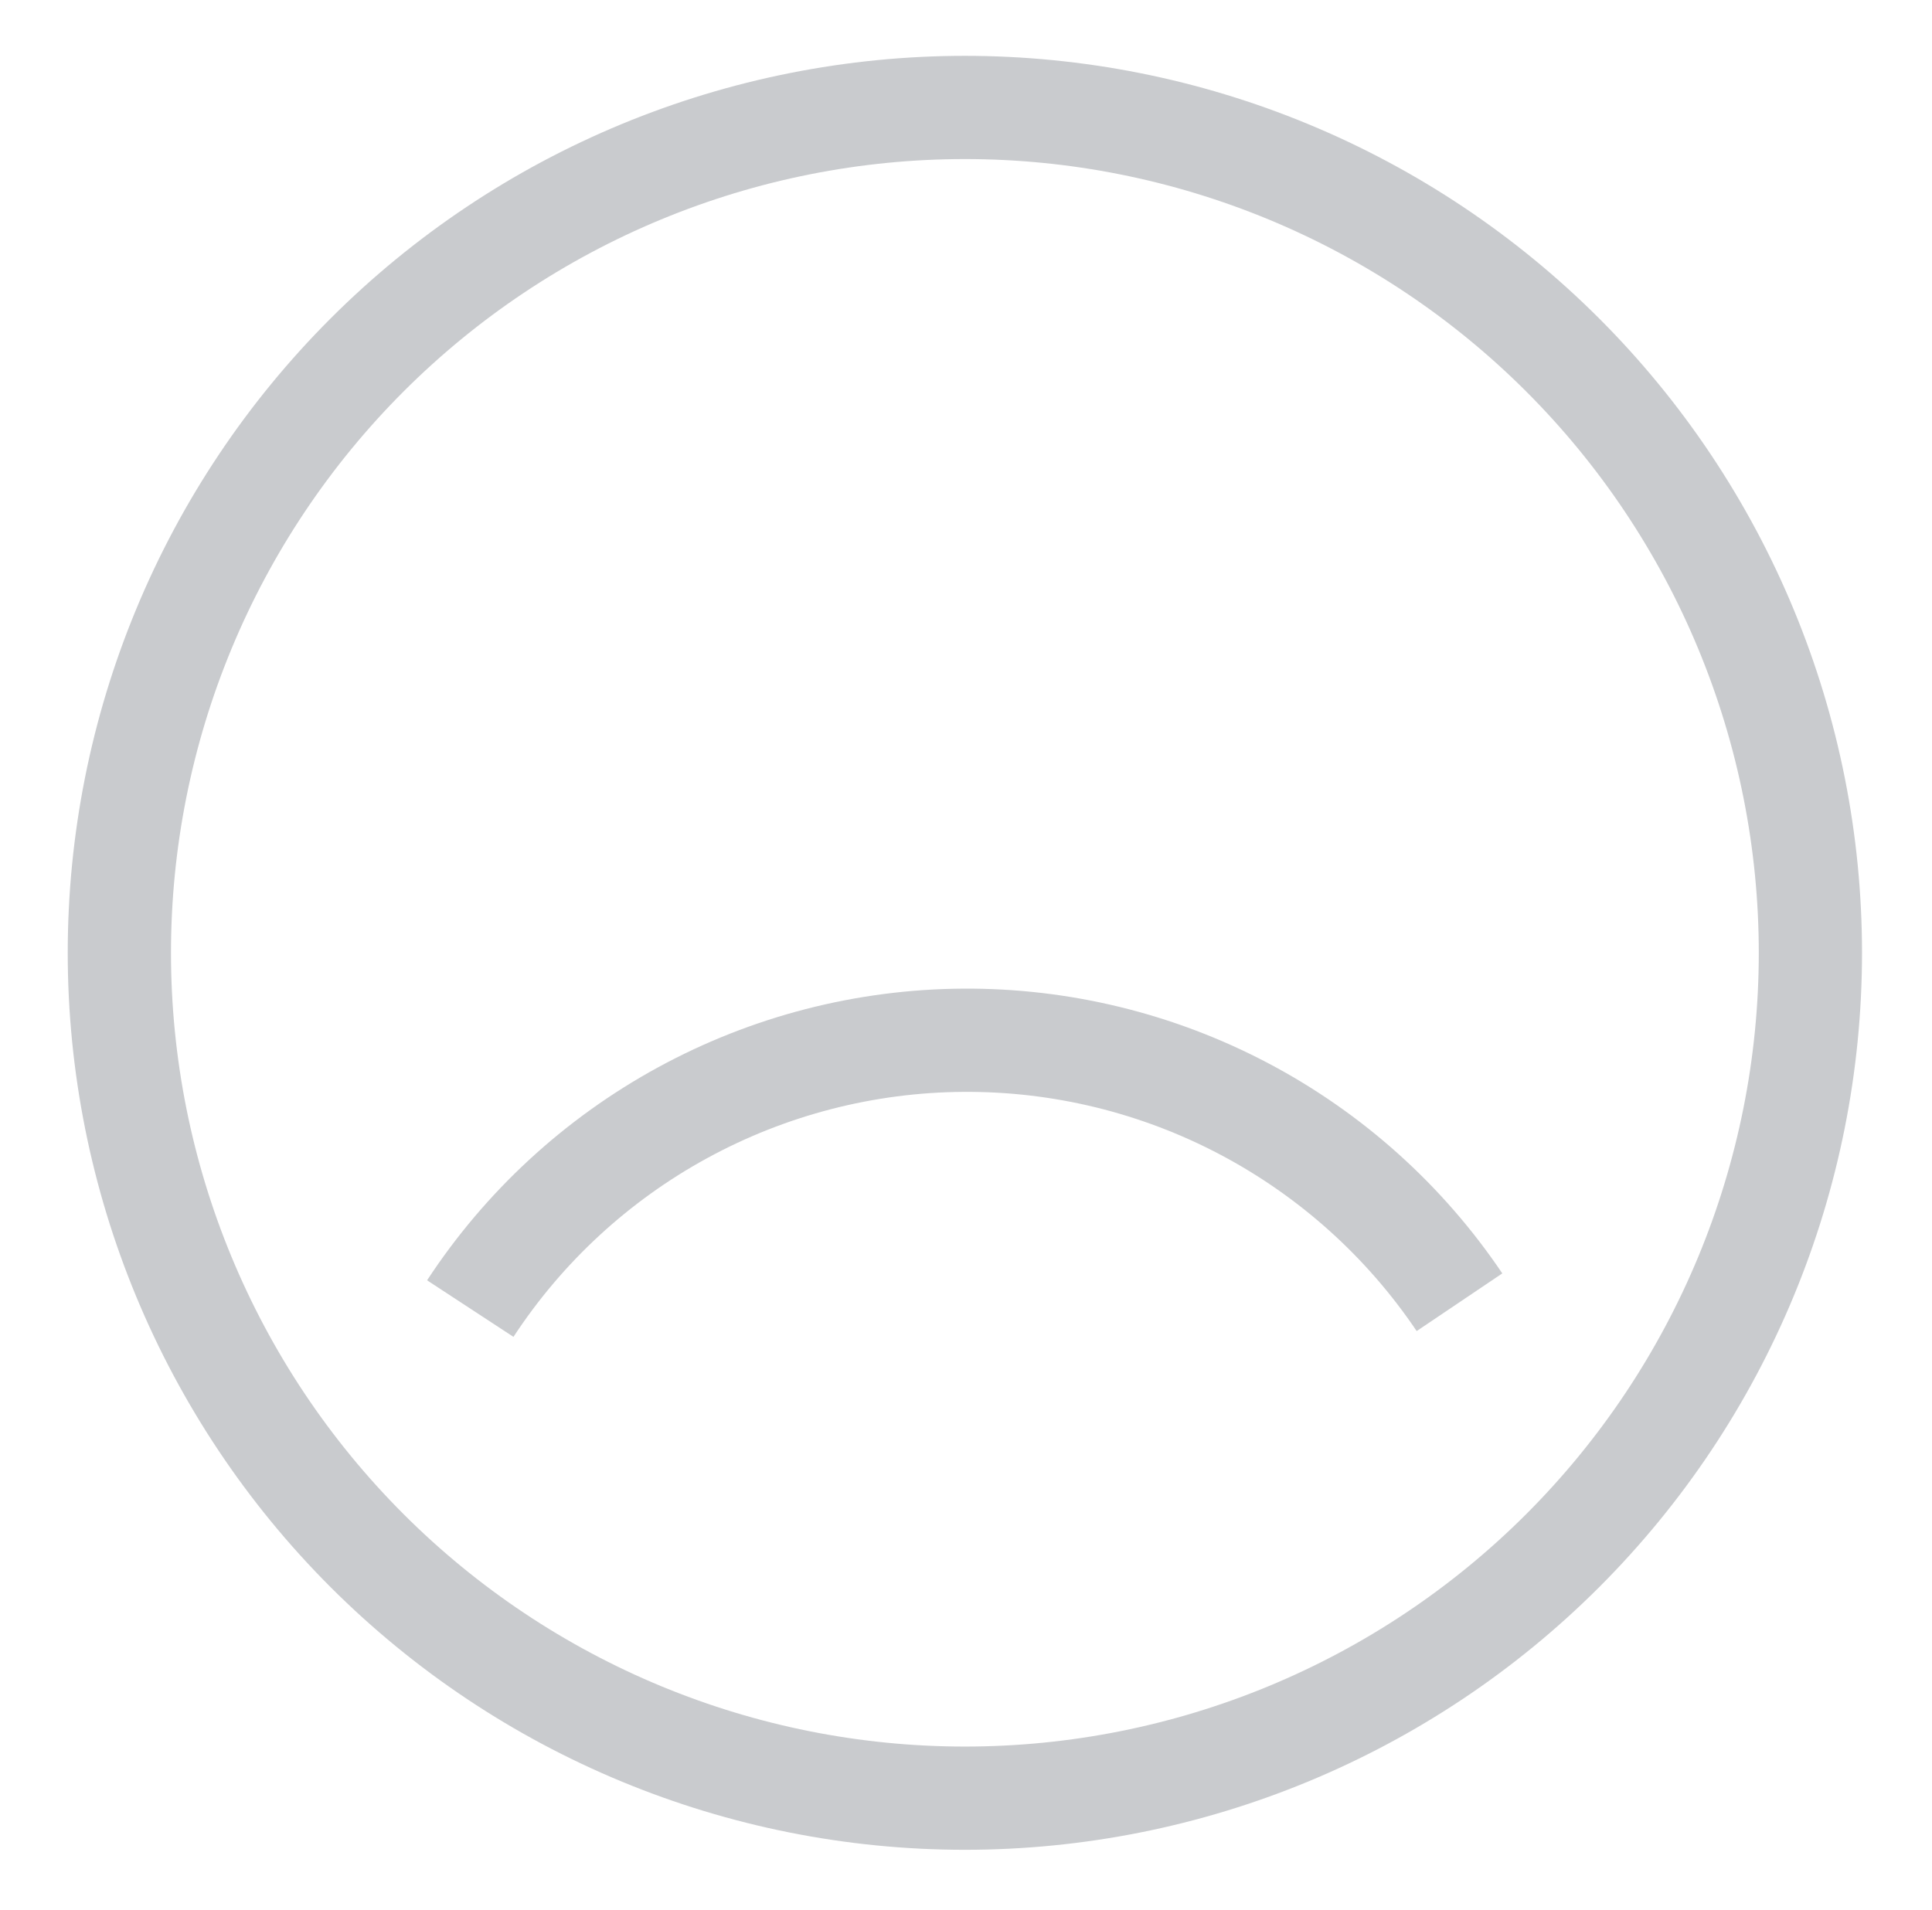
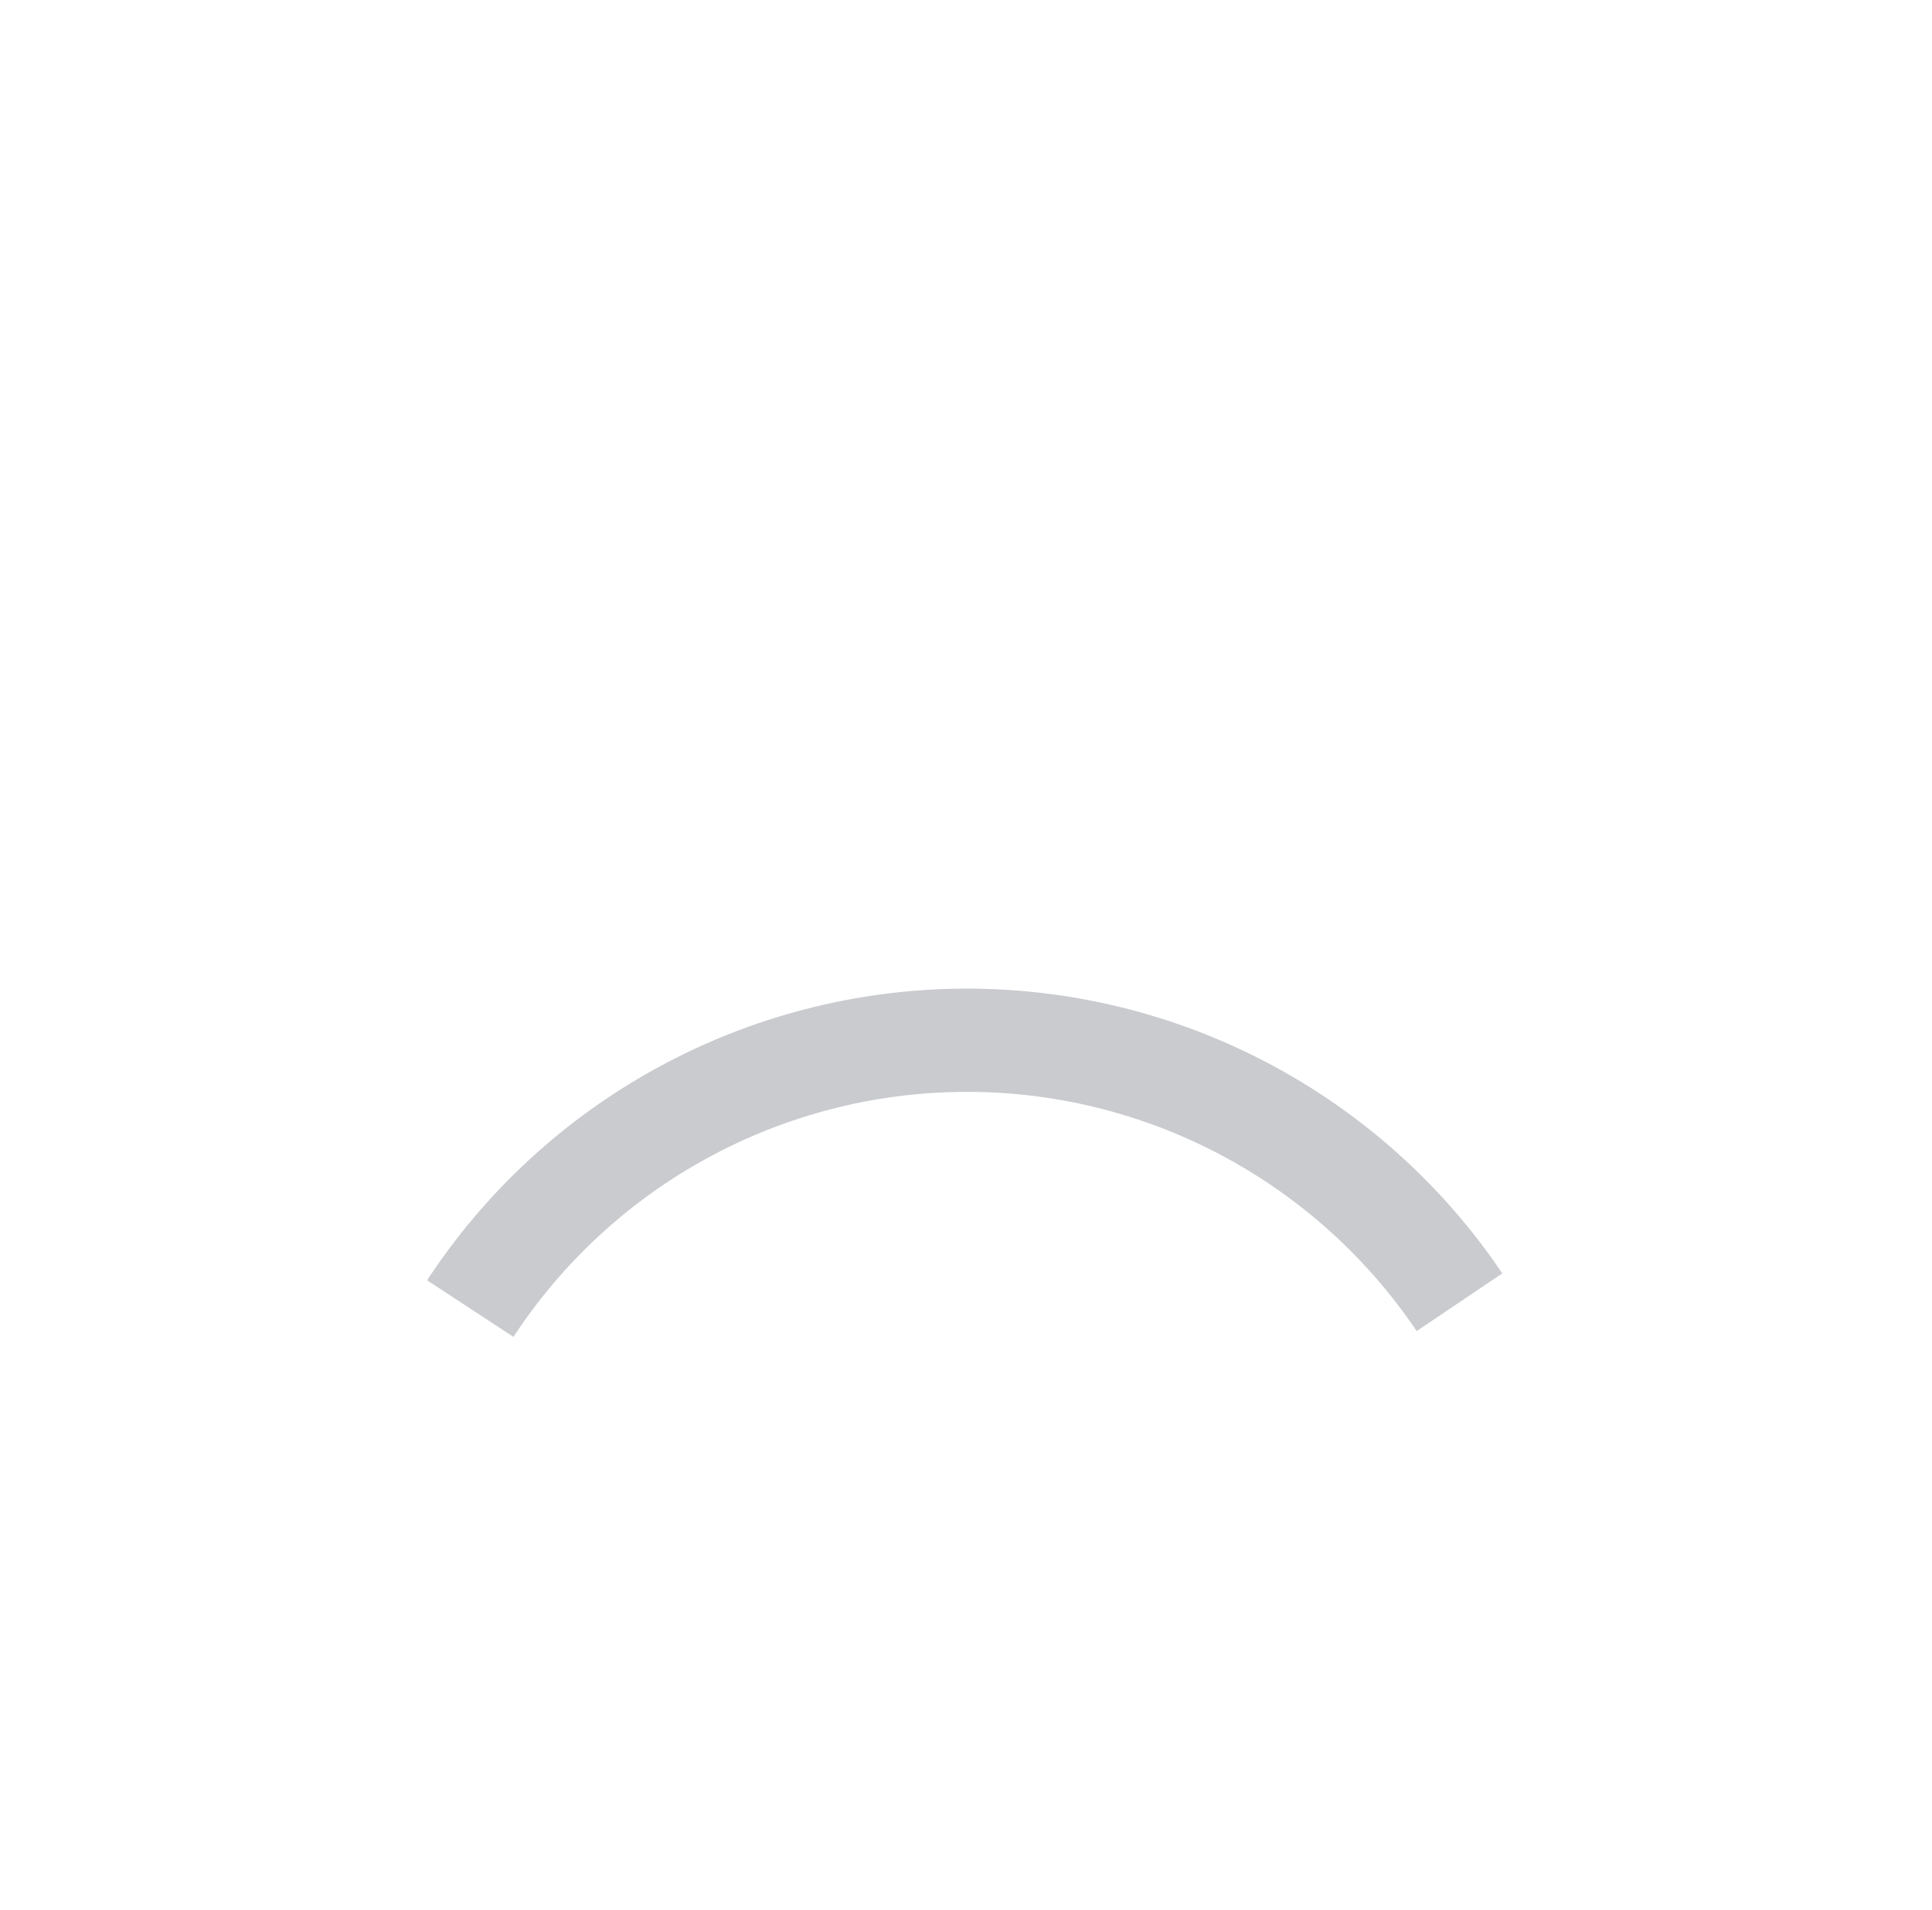
<svg xmlns="http://www.w3.org/2000/svg" width="90" height="89" viewBox="0 0 90 89" fill="none">
-   <path fill-rule="evenodd" clip-rule="evenodd" d="M28.954 5.783C34.025 3.683 39.459 2.602 44.948 2.602C50.436 2.602 55.871 3.683 60.941 5.783C66.012 7.883 70.619 10.961 74.5 14.842C78.38 18.723 81.459 23.33 83.559 28.401C85.659 33.471 86.74 38.906 86.74 44.394C86.74 55.478 82.337 66.108 74.5 73.946C66.662 81.784 56.032 86.187 44.948 86.187C33.864 86.187 23.234 81.784 15.396 73.946C7.558 66.108 3.155 55.478 3.155 44.394C3.155 38.906 4.236 33.471 6.337 28.401C8.437 23.33 11.515 18.723 15.396 14.842C19.277 10.961 23.884 7.883 28.954 5.783ZM44.948 7.411C40.091 7.411 35.282 8.368 30.795 10.226C26.308 12.085 22.231 14.809 18.797 18.243C15.363 21.677 12.639 25.754 10.78 30.241C8.921 34.728 7.965 39.537 7.965 44.394C7.965 54.203 11.861 63.609 18.797 70.545C25.733 77.481 35.139 81.377 44.948 81.377C54.756 81.377 64.163 77.481 71.099 70.545C78.034 63.609 81.931 54.203 81.931 44.394C81.931 39.537 80.974 34.728 79.115 30.241C77.257 25.754 74.533 21.677 71.099 18.243C67.665 14.809 63.587 12.085 59.1 10.226C54.614 8.368 49.804 7.411 44.948 7.411Z" fill="#C9CBCE" />
  <path fill-rule="evenodd" clip-rule="evenodd" d="M56.839 53.794C53.156 51.849 49.049 50.846 44.884 50.873C40.719 50.899 36.625 51.956 32.968 53.947C29.31 55.939 26.201 58.805 23.919 62.288L19.895 59.653C22.613 55.505 26.313 52.094 30.667 49.723C35.022 47.352 39.895 46.095 44.853 46.063C49.811 46.031 54.7 47.226 59.084 49.541C63.469 51.856 67.213 55.219 69.983 59.331L65.994 62.018C63.667 58.564 60.522 55.739 56.839 53.794Z" fill="#C9CBCE" />
</svg>